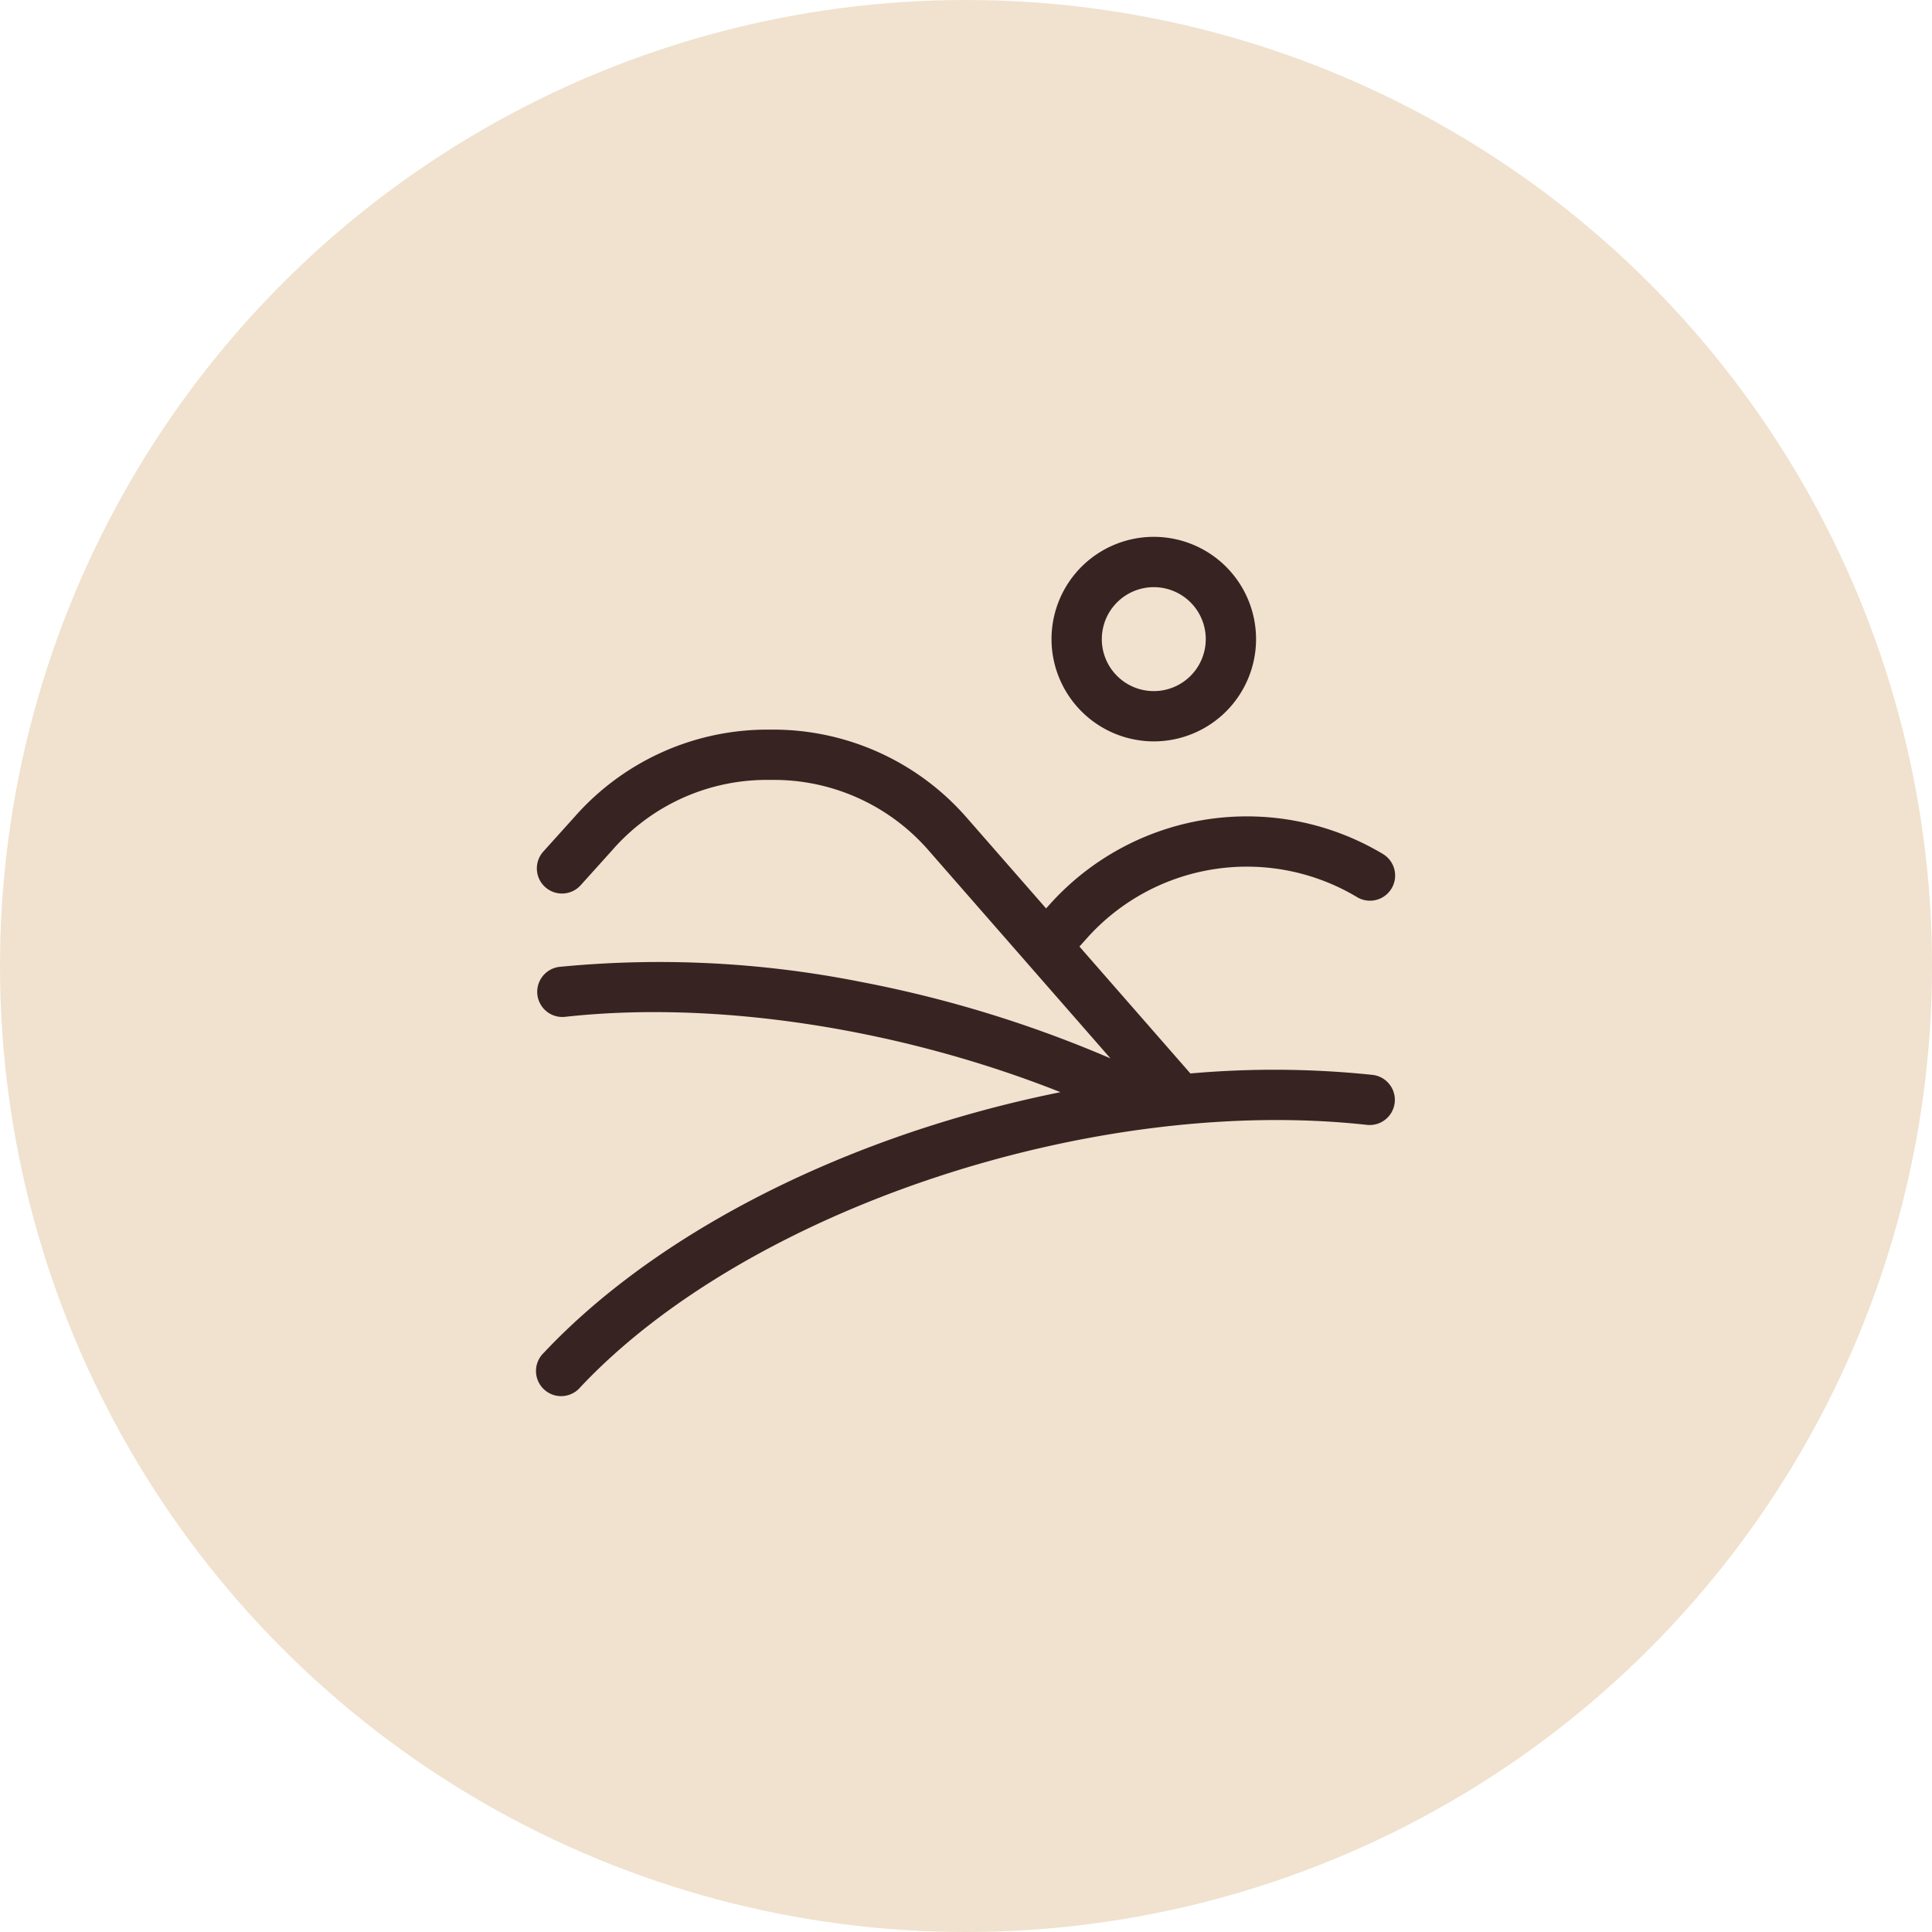
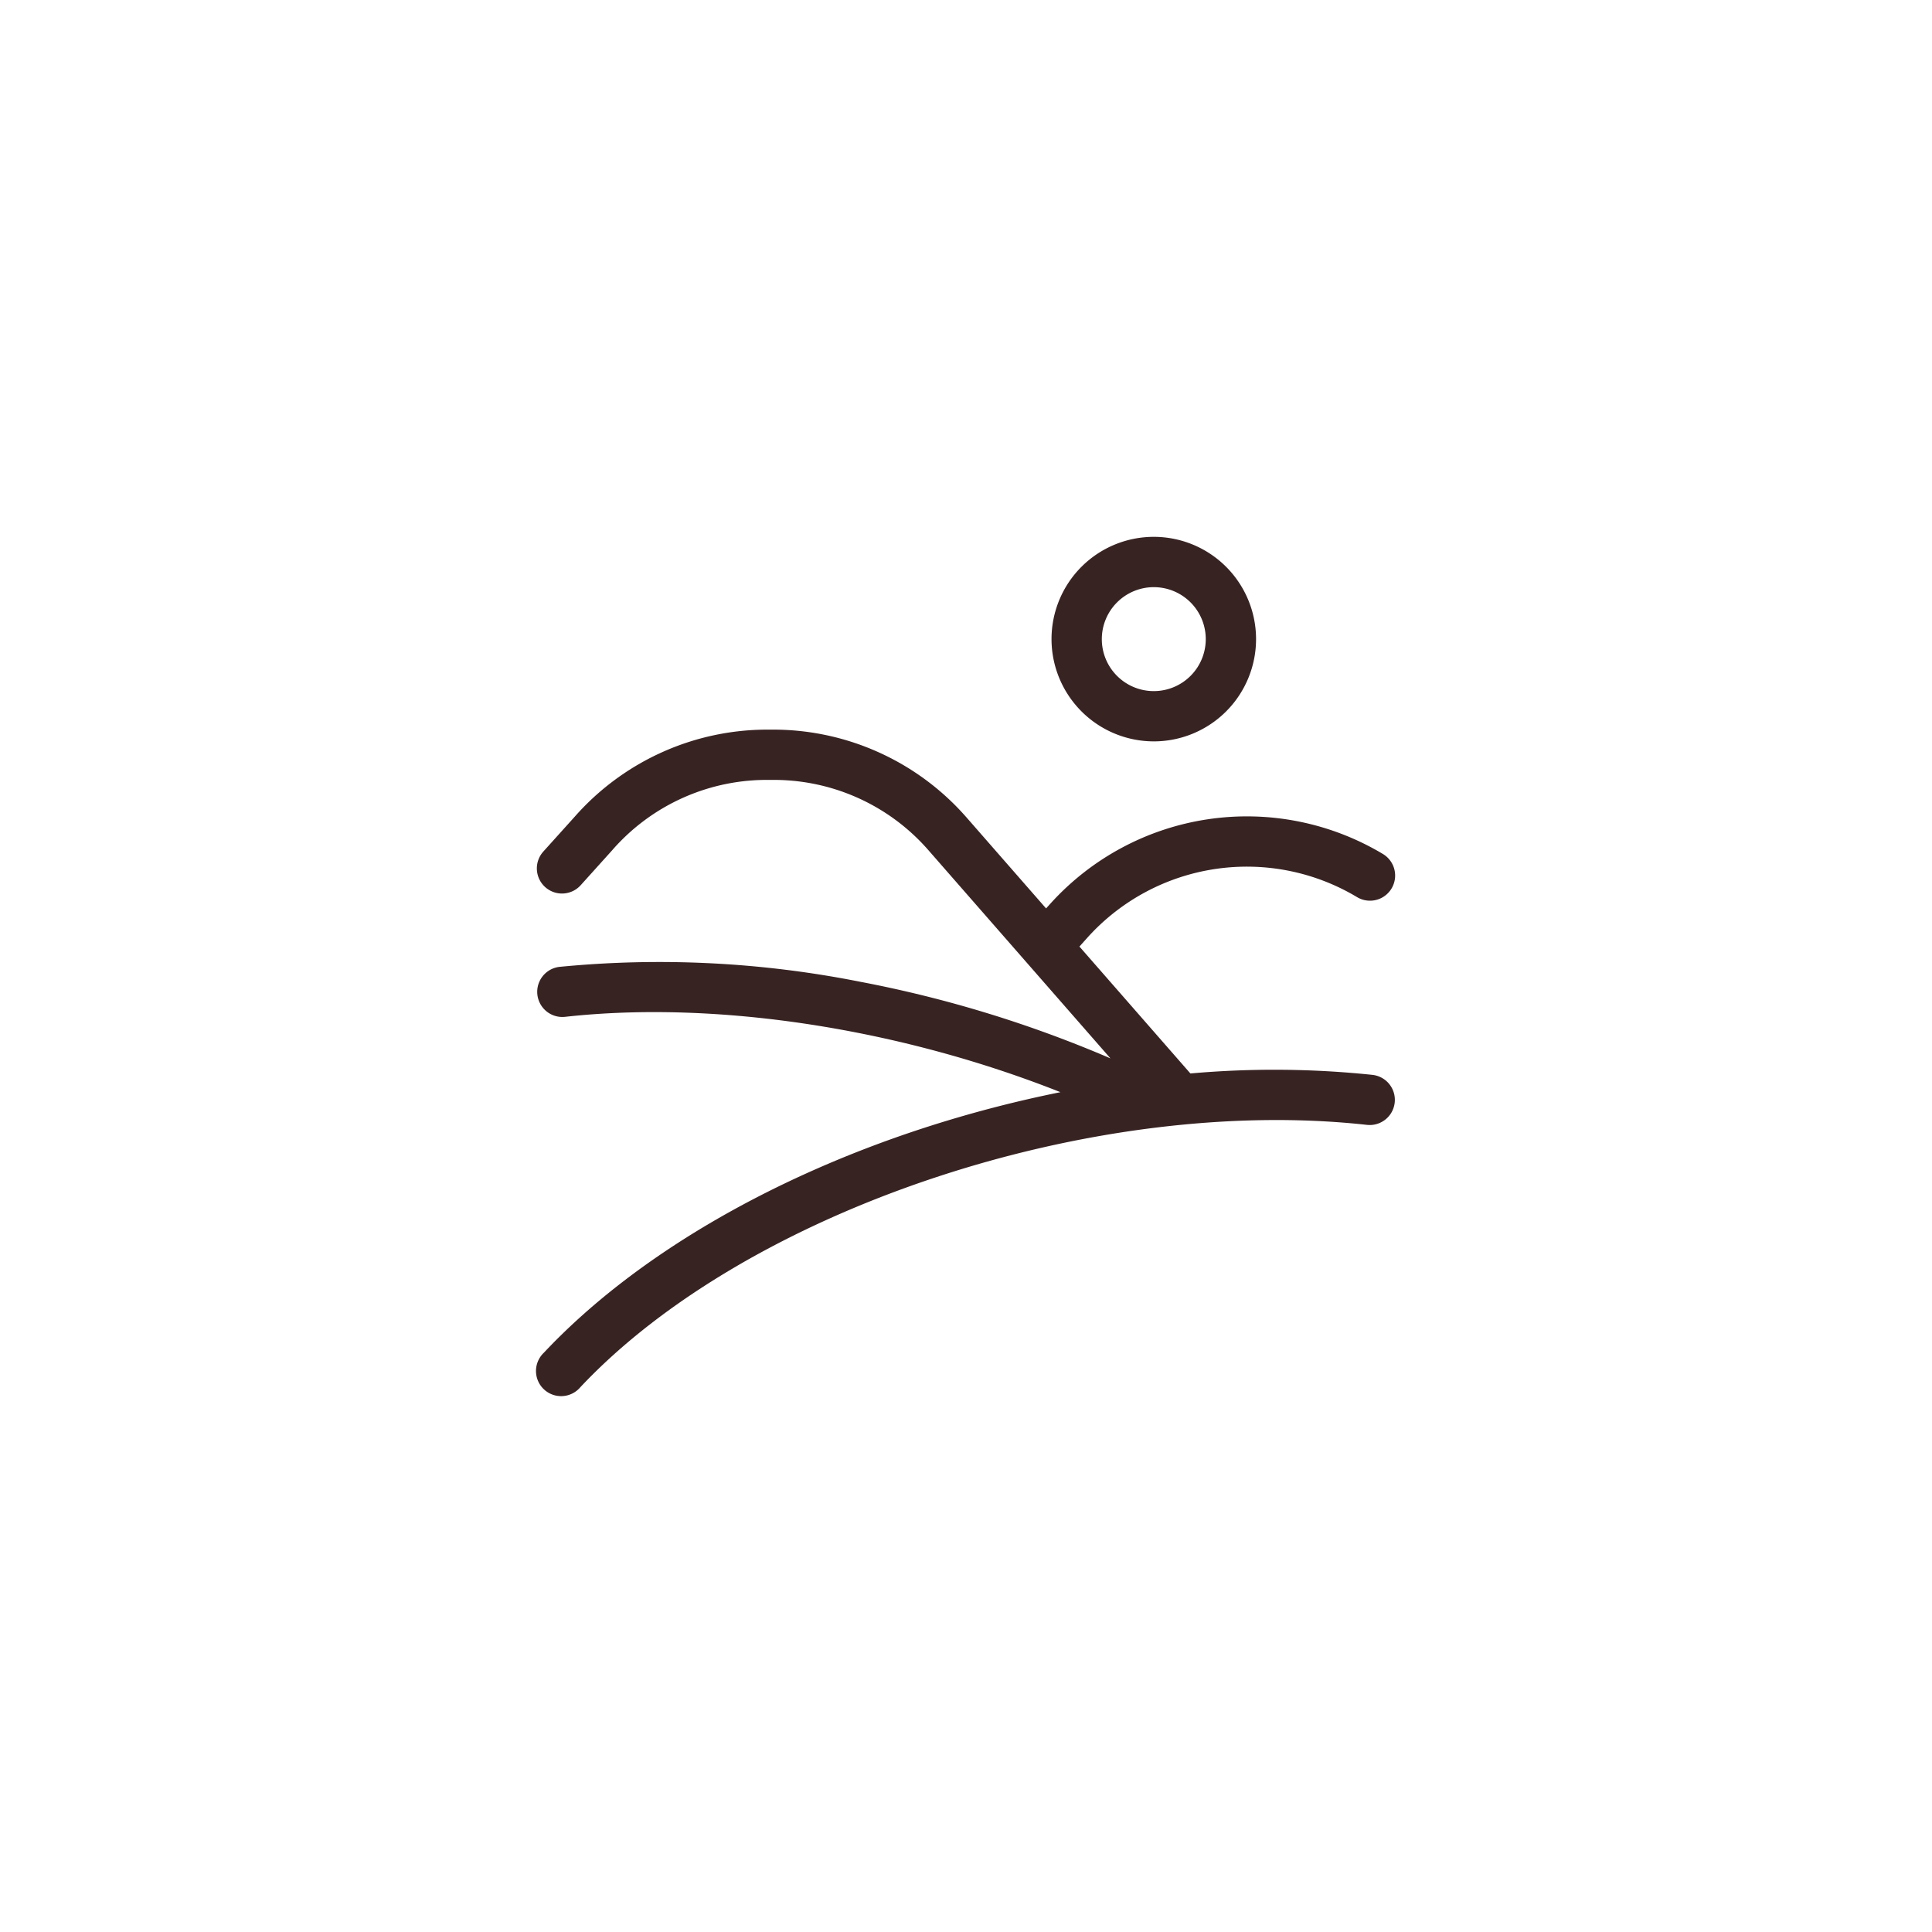
<svg xmlns="http://www.w3.org/2000/svg" width="91" height="91" viewBox="0 0 91 91">
  <g id="Group_175" data-name="Group 175" transform="translate(-1332 -5672)">
-     <circle id="Ellipse_5" data-name="Ellipse 5" cx="45.5" cy="45.5" r="45.5" transform="translate(1332 5672)" fill="#f0e2ce" />
    <g id="desert_2899958" transform="translate(1357.285 5697.262)">
      <path id="Path_98" data-name="Path 98" d="M311.854,9.658a4.817,4.817,0,1,0-4.817-4.817A4.822,4.822,0,0,0,311.854,9.658Zm0-7.264a2.448,2.448,0,1,1-2.448,2.448A2.45,2.45,0,0,1,311.854,2.394Z" transform="translate(-282.794)" fill="#382323" />
      <path id="Path_99" data-name="Path 99" d="M39.361,131.285a44.517,44.517,0,0,0-8.576-.066l-5.227-5.978.4-.447a10.106,10.106,0,0,1,12.662-1.89,1.184,1.184,0,1,0,1.247-2.014A12.474,12.474,0,0,0,24.2,123.209l-.213.236-3.767-4.308-.012-.013a12.092,12.092,0,0,0-9.211-4.1,12.092,12.092,0,0,0-9.211,4.1l-1.48,1.643a1.184,1.184,0,1,0,1.76,1.585l1.48-1.643A9.656,9.656,0,0,1,11,117.393a9.655,9.655,0,0,1,7.445,3.31l8.574,9.805a56.687,56.687,0,0,0-11.8-3.611,48.54,48.54,0,0,0-14.146-.7,1.184,1.184,0,1,0,.26,2.354c7.154-.79,15.786.557,23.331,3.549a57.592,57.592,0,0,0-6.384,1.67c-7.4,2.4-13.781,6.166-17.954,10.608A1.184,1.184,0,1,0,2.047,146C9.9,137.641,26.175,132.213,39.1,133.64a1.184,1.184,0,1,0,.26-2.355Z" transform="translate(0 -105.919)" fill="#382323" />
    </g>
  </g>
</svg>